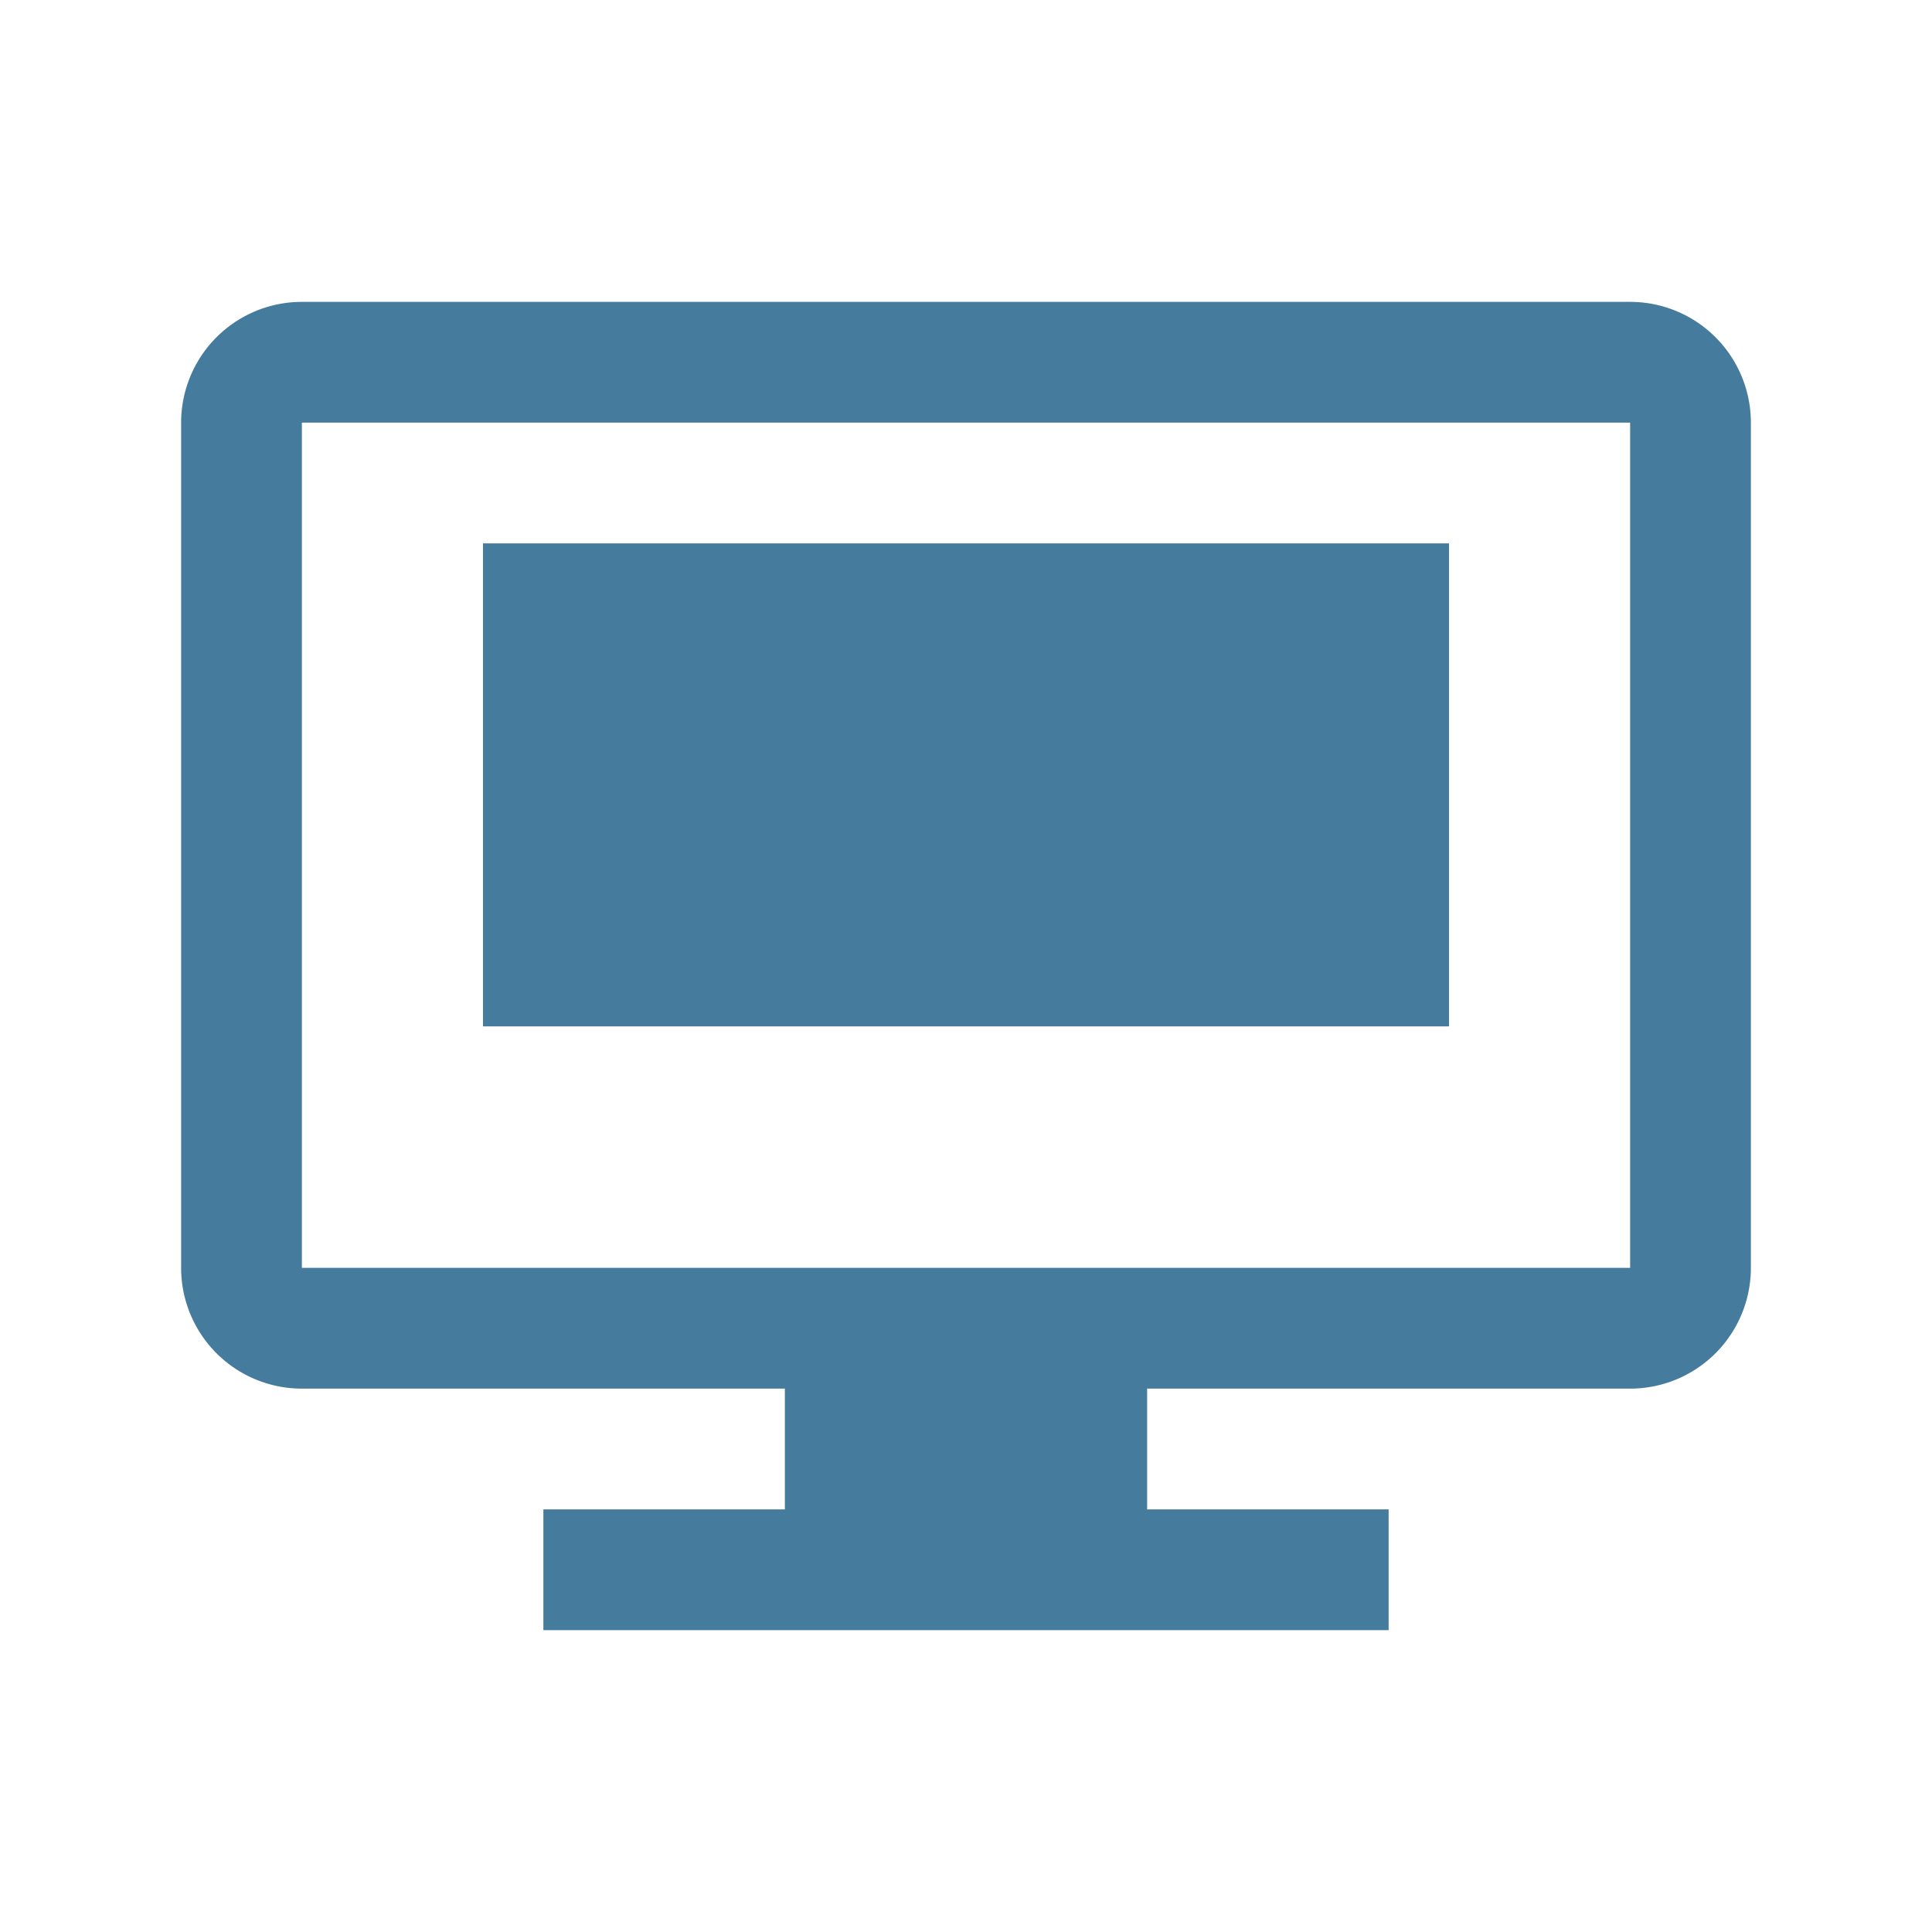
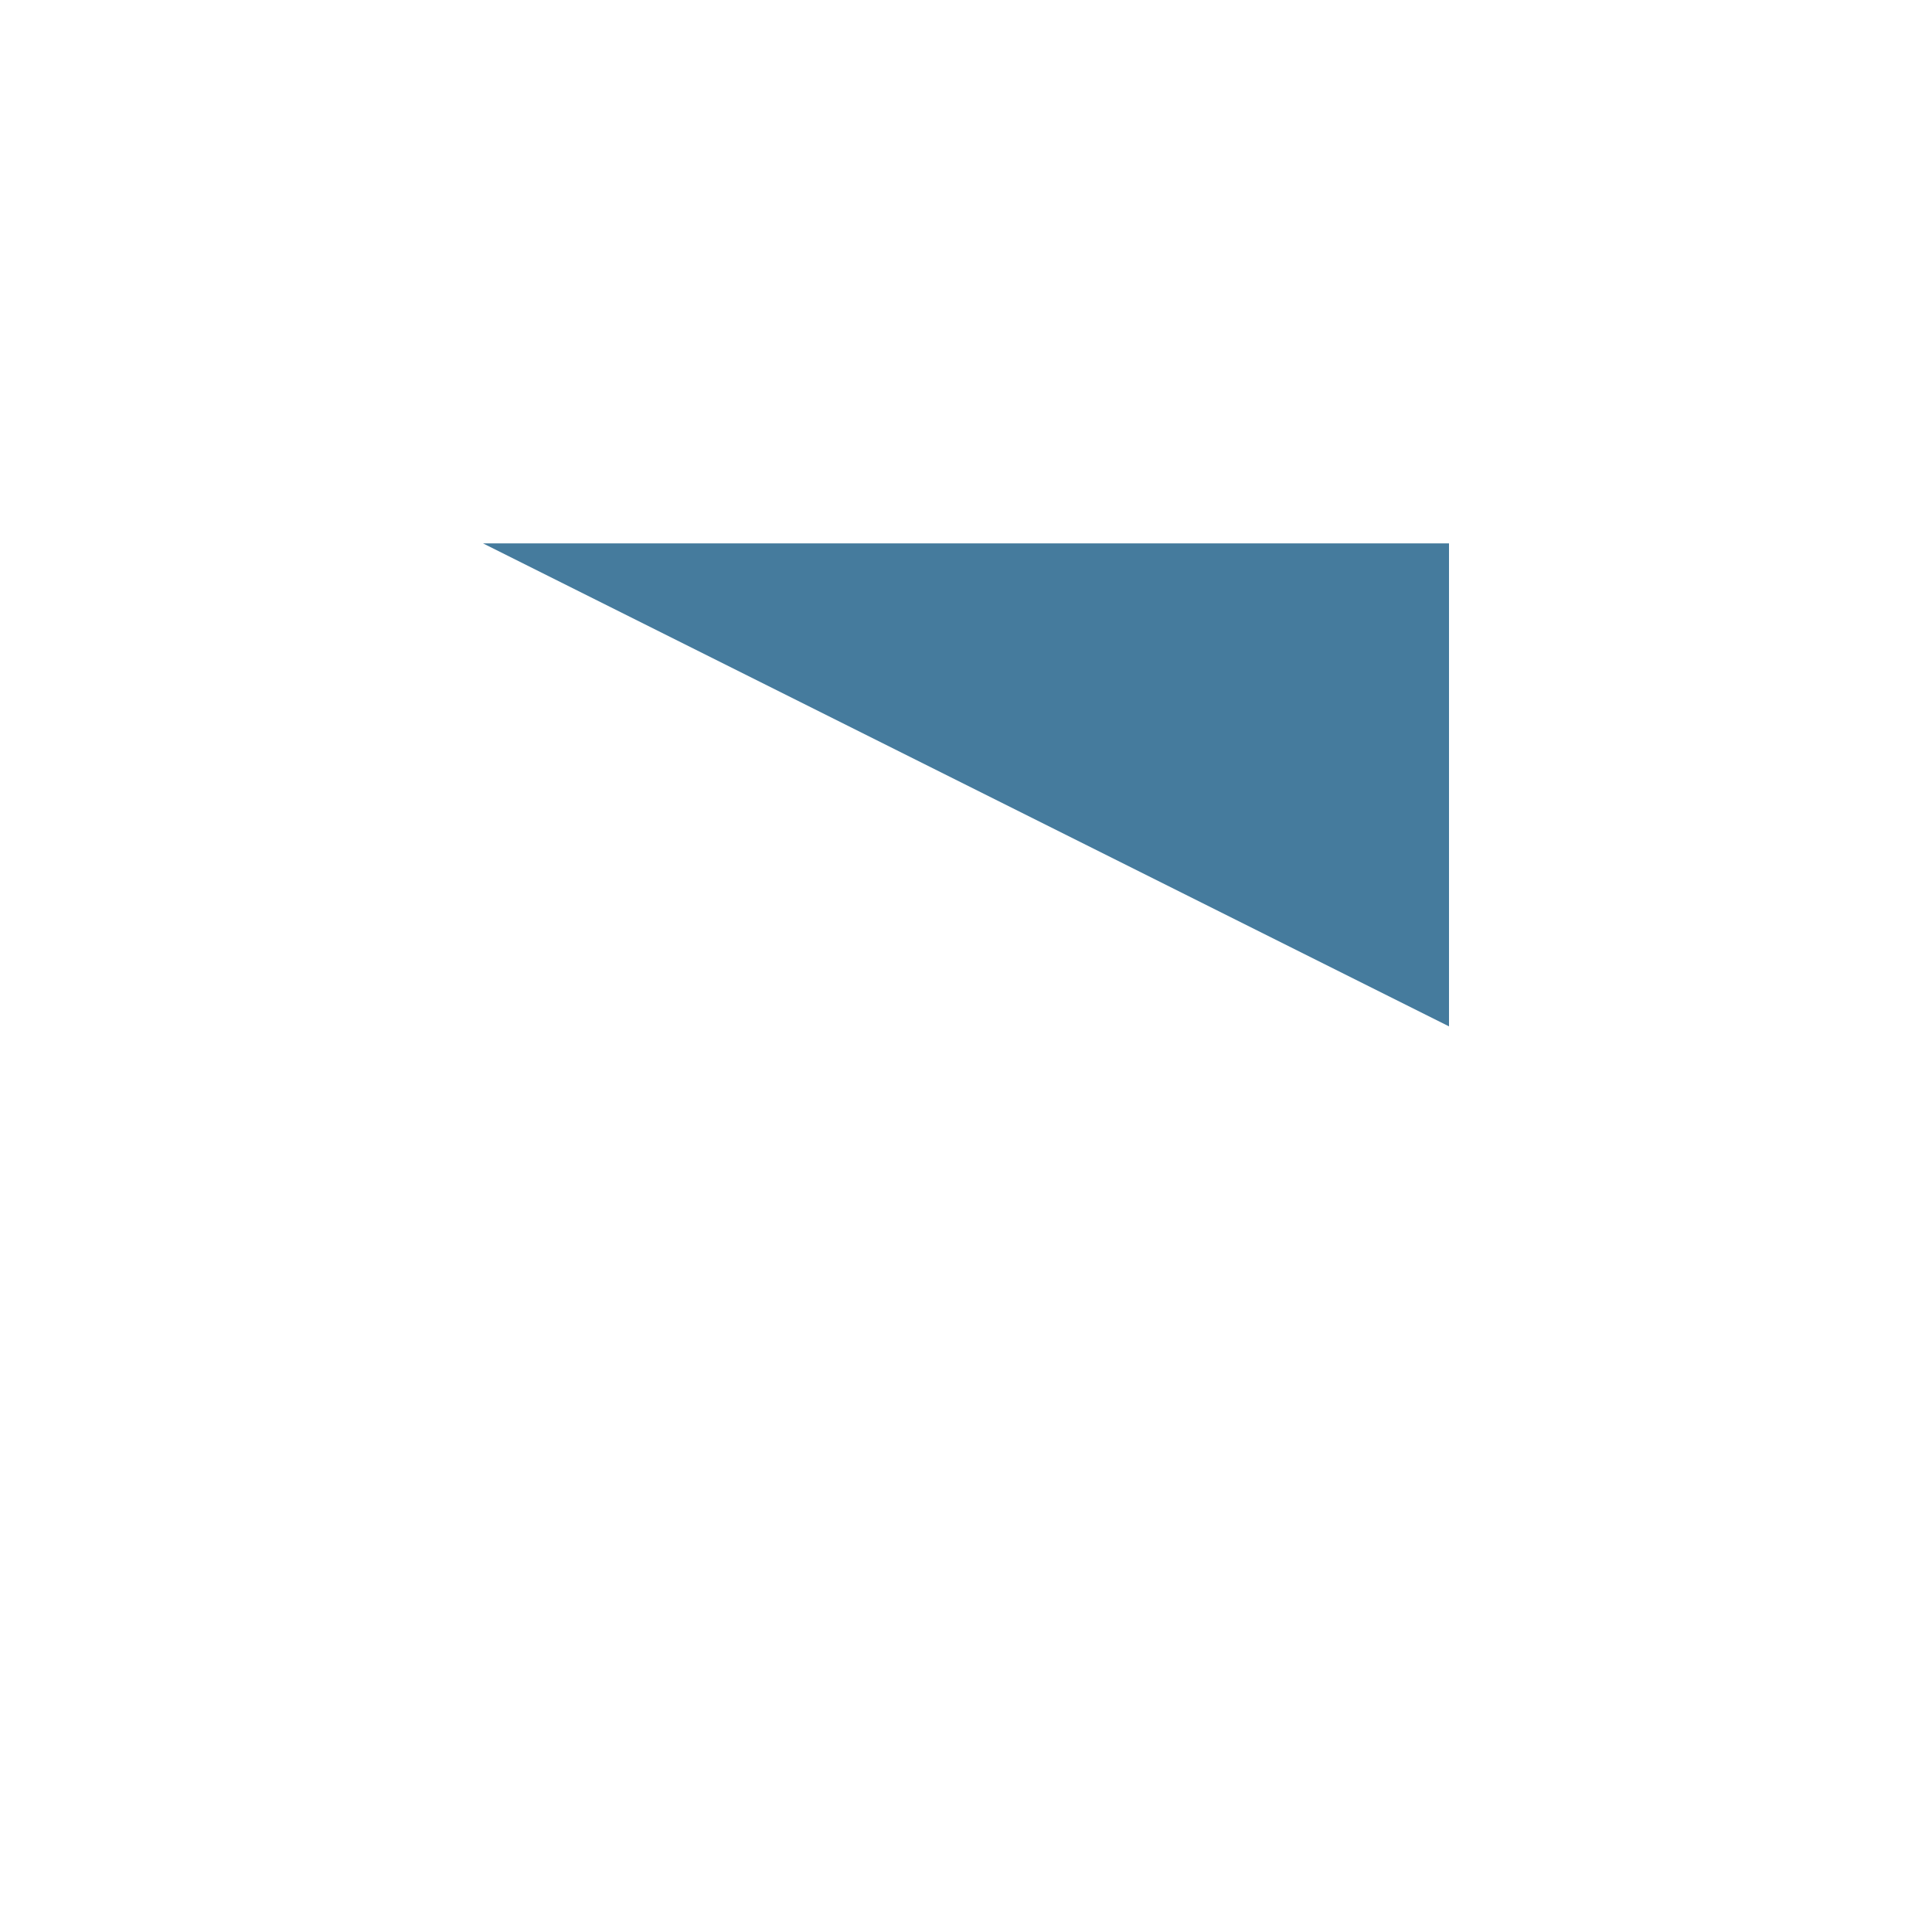
<svg xmlns="http://www.w3.org/2000/svg" viewBox="0 0 64 64" width="64" height="64">
  <g fill="#457B9D">
-     <path d="M54 10H10a4 4 0 00-4 4v28a4 4 0 004 4h16v4h-8v4h28v-4h-8v-4h16a4 4 0 004-4V14a4 4 0 00-4-4zm0 32H10V14h44v28z" />
-     <path d="M16 18h32v16H16z" />
+     <path d="M16 18h32v16z" />
  </g>
</svg>